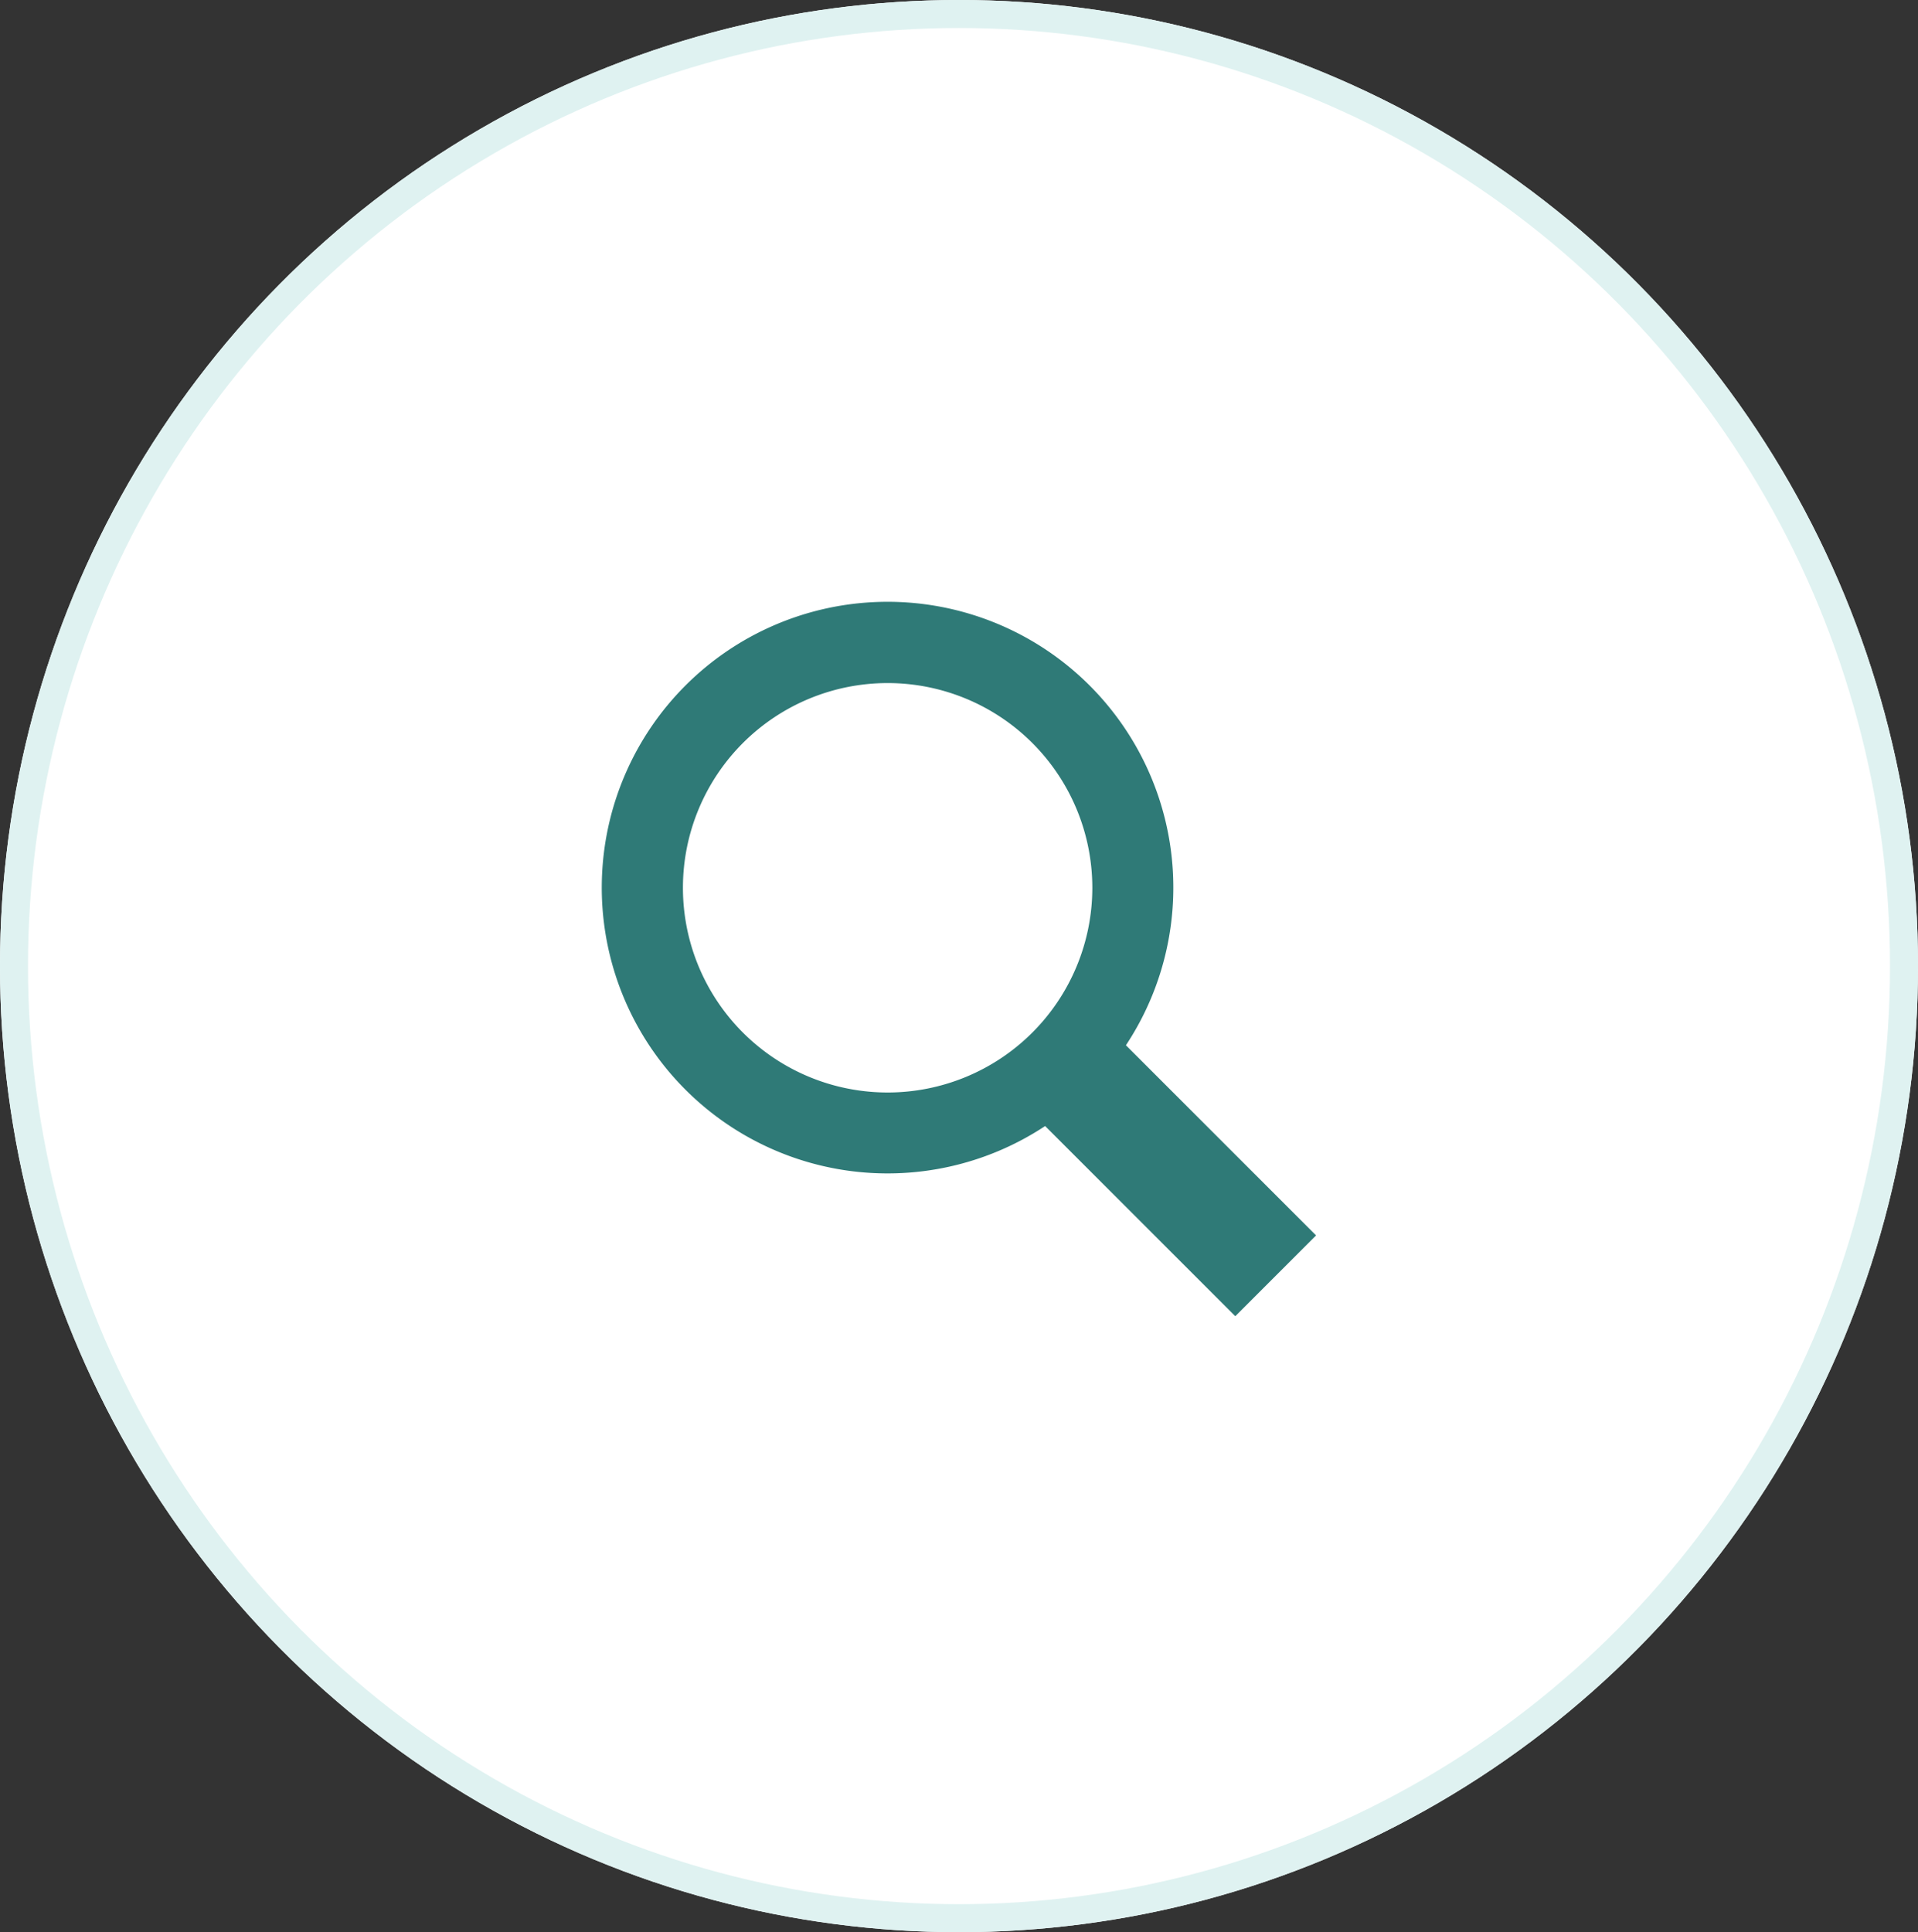
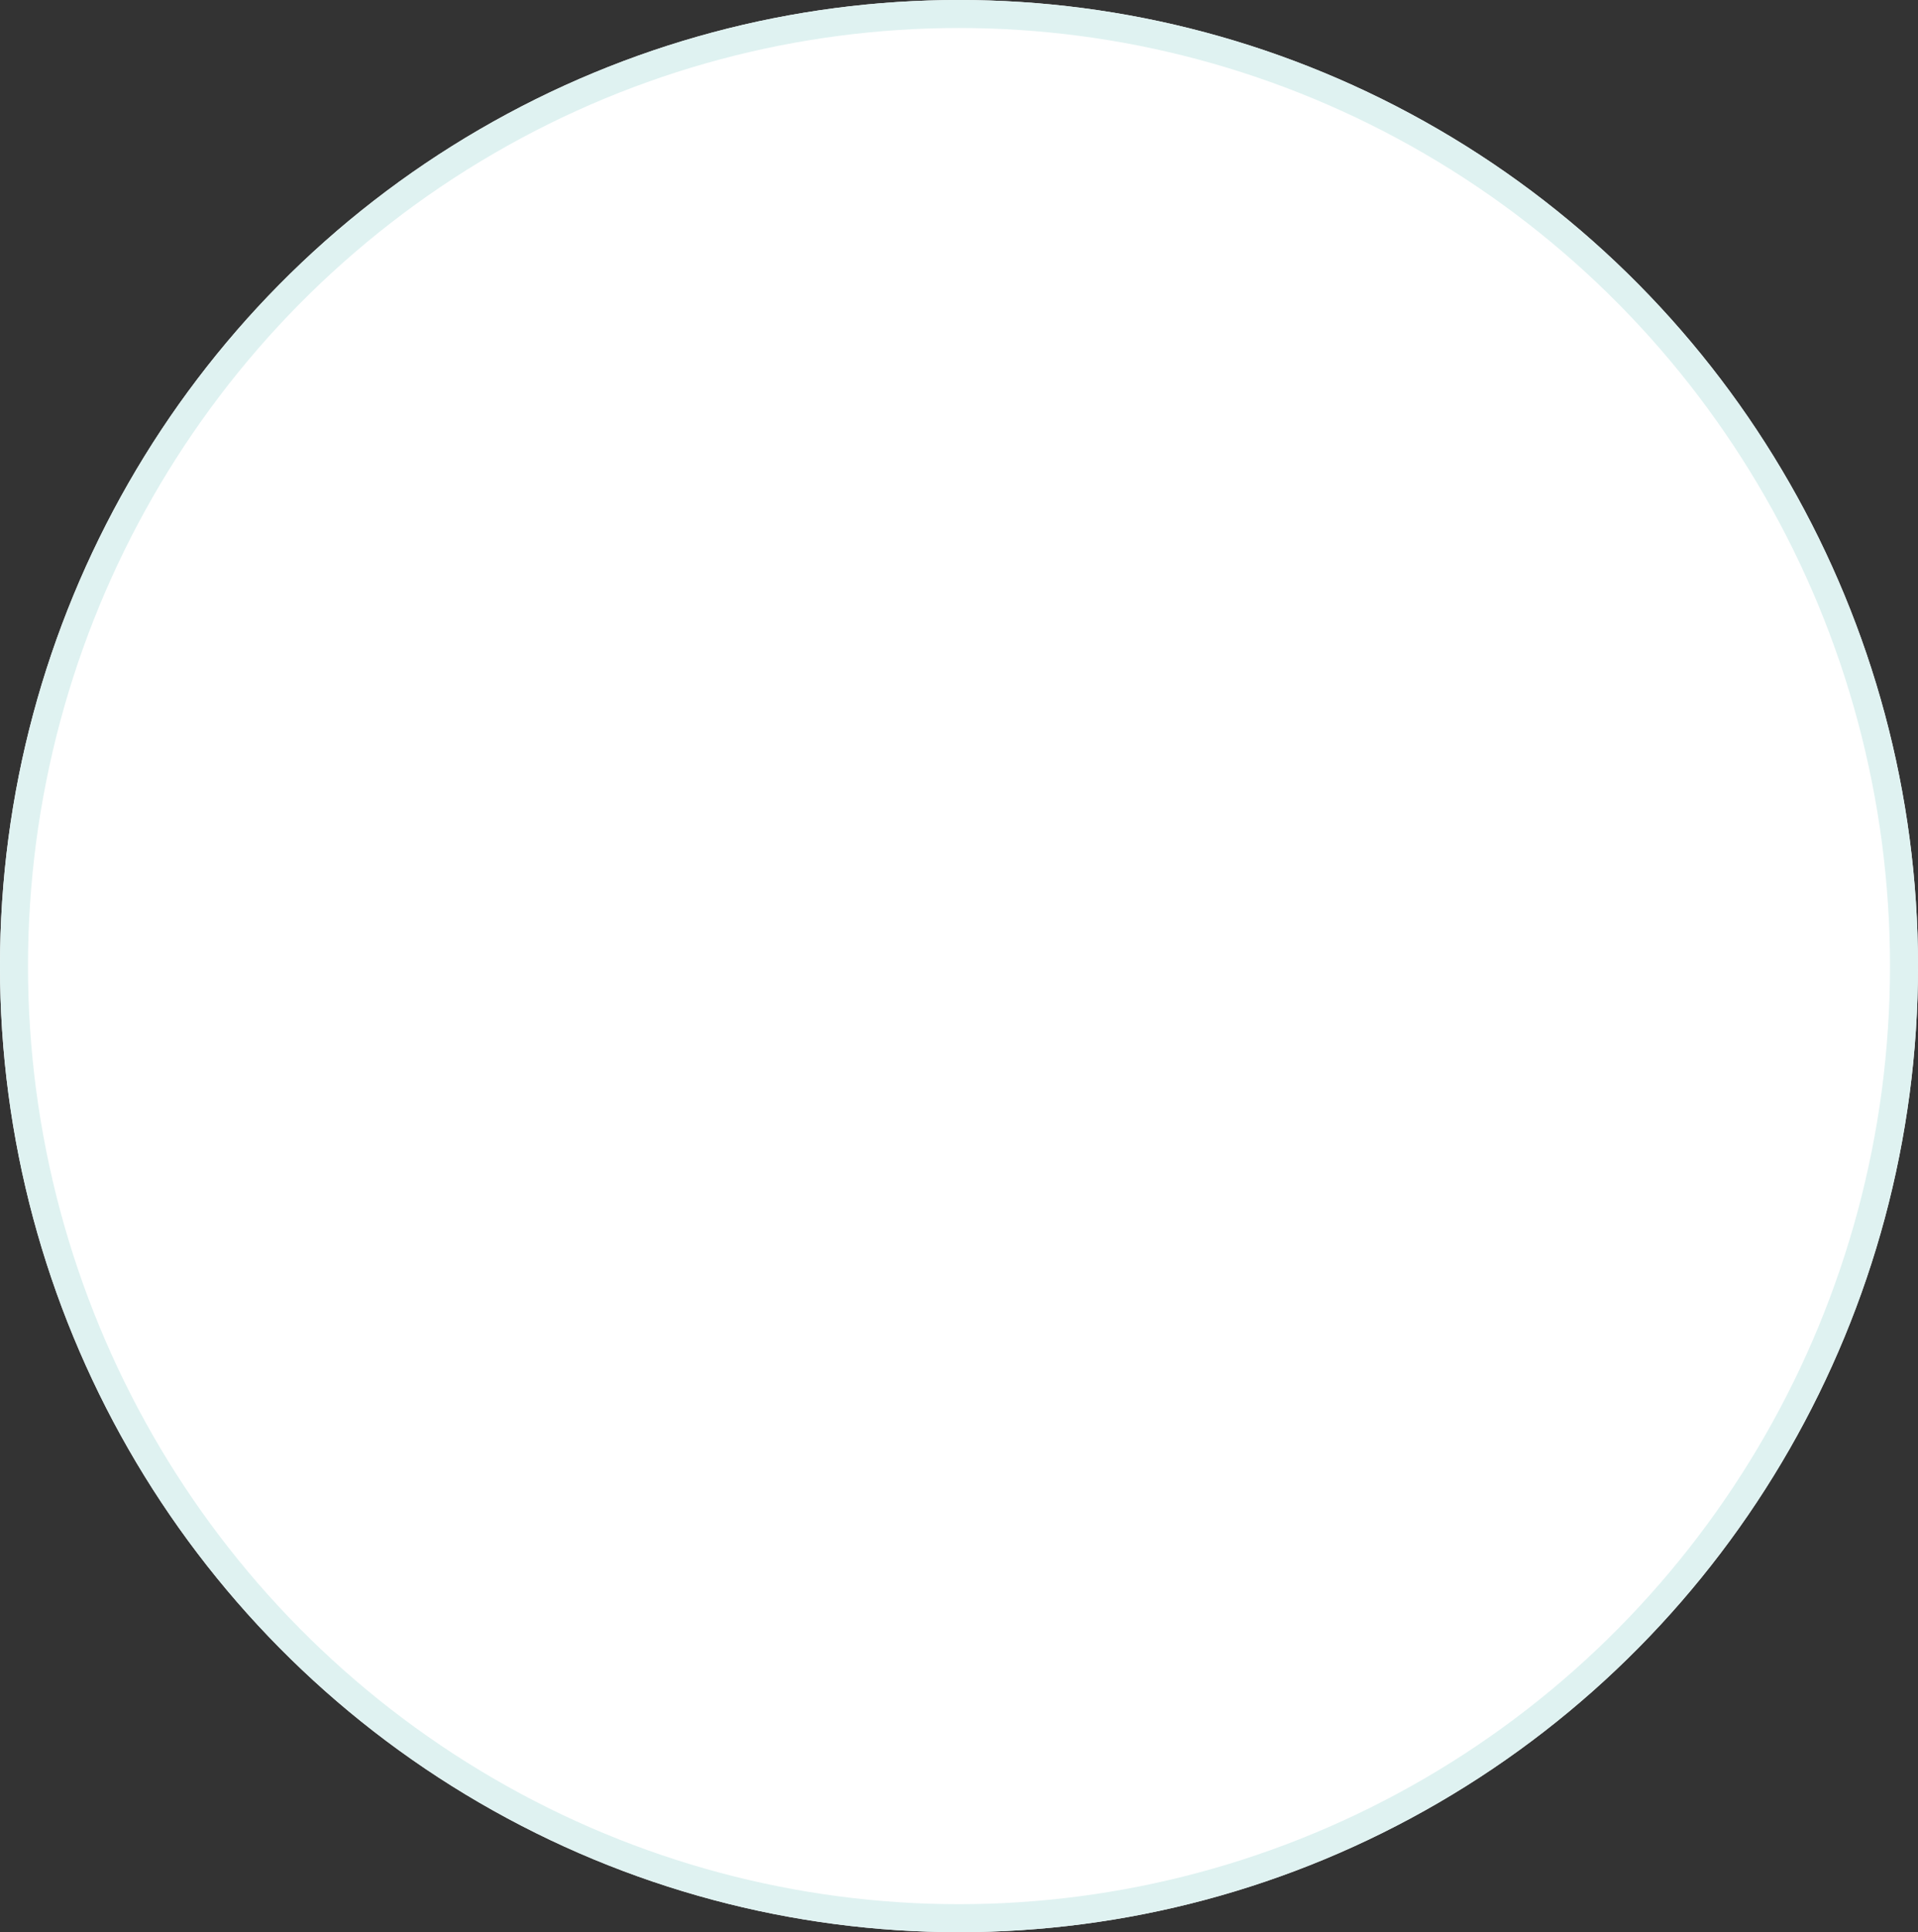
<svg xmlns="http://www.w3.org/2000/svg" width="137" height="138" viewBox="0 0 137 138">
  <rect x="0" y="0" width="137" height="138" fill="#333333" stroke="none" />
  <g id="Group_845" data-name="Group 845" transform="translate(0.085)">
    <g id="Ellipse_297" data-name="Ellipse 297" transform="translate(-0.085)" fill="#fff" stroke="#dff2f1" stroke-width="2">
      <ellipse cx="68.5" cy="69" rx="68.5" ry="69" stroke="none" />
      <ellipse cx="68.5" cy="69" rx="67.5" ry="68" fill="none" />
    </g>
-     <path id="Path_381" data-name="Path 381" d="M51.018,45.246,37.436,31.664a20.413,20.413,0,1,0-5.77,5.769L45.248,51.015l3.243-3.242ZM5.794,20.416A14.621,14.621,0,1,1,20.415,35.038,14.62,14.62,0,0,1,5.794,20.416Z" transform="translate(42.902 42.99)" fill="#2f7a77" />
  </g>
</svg>